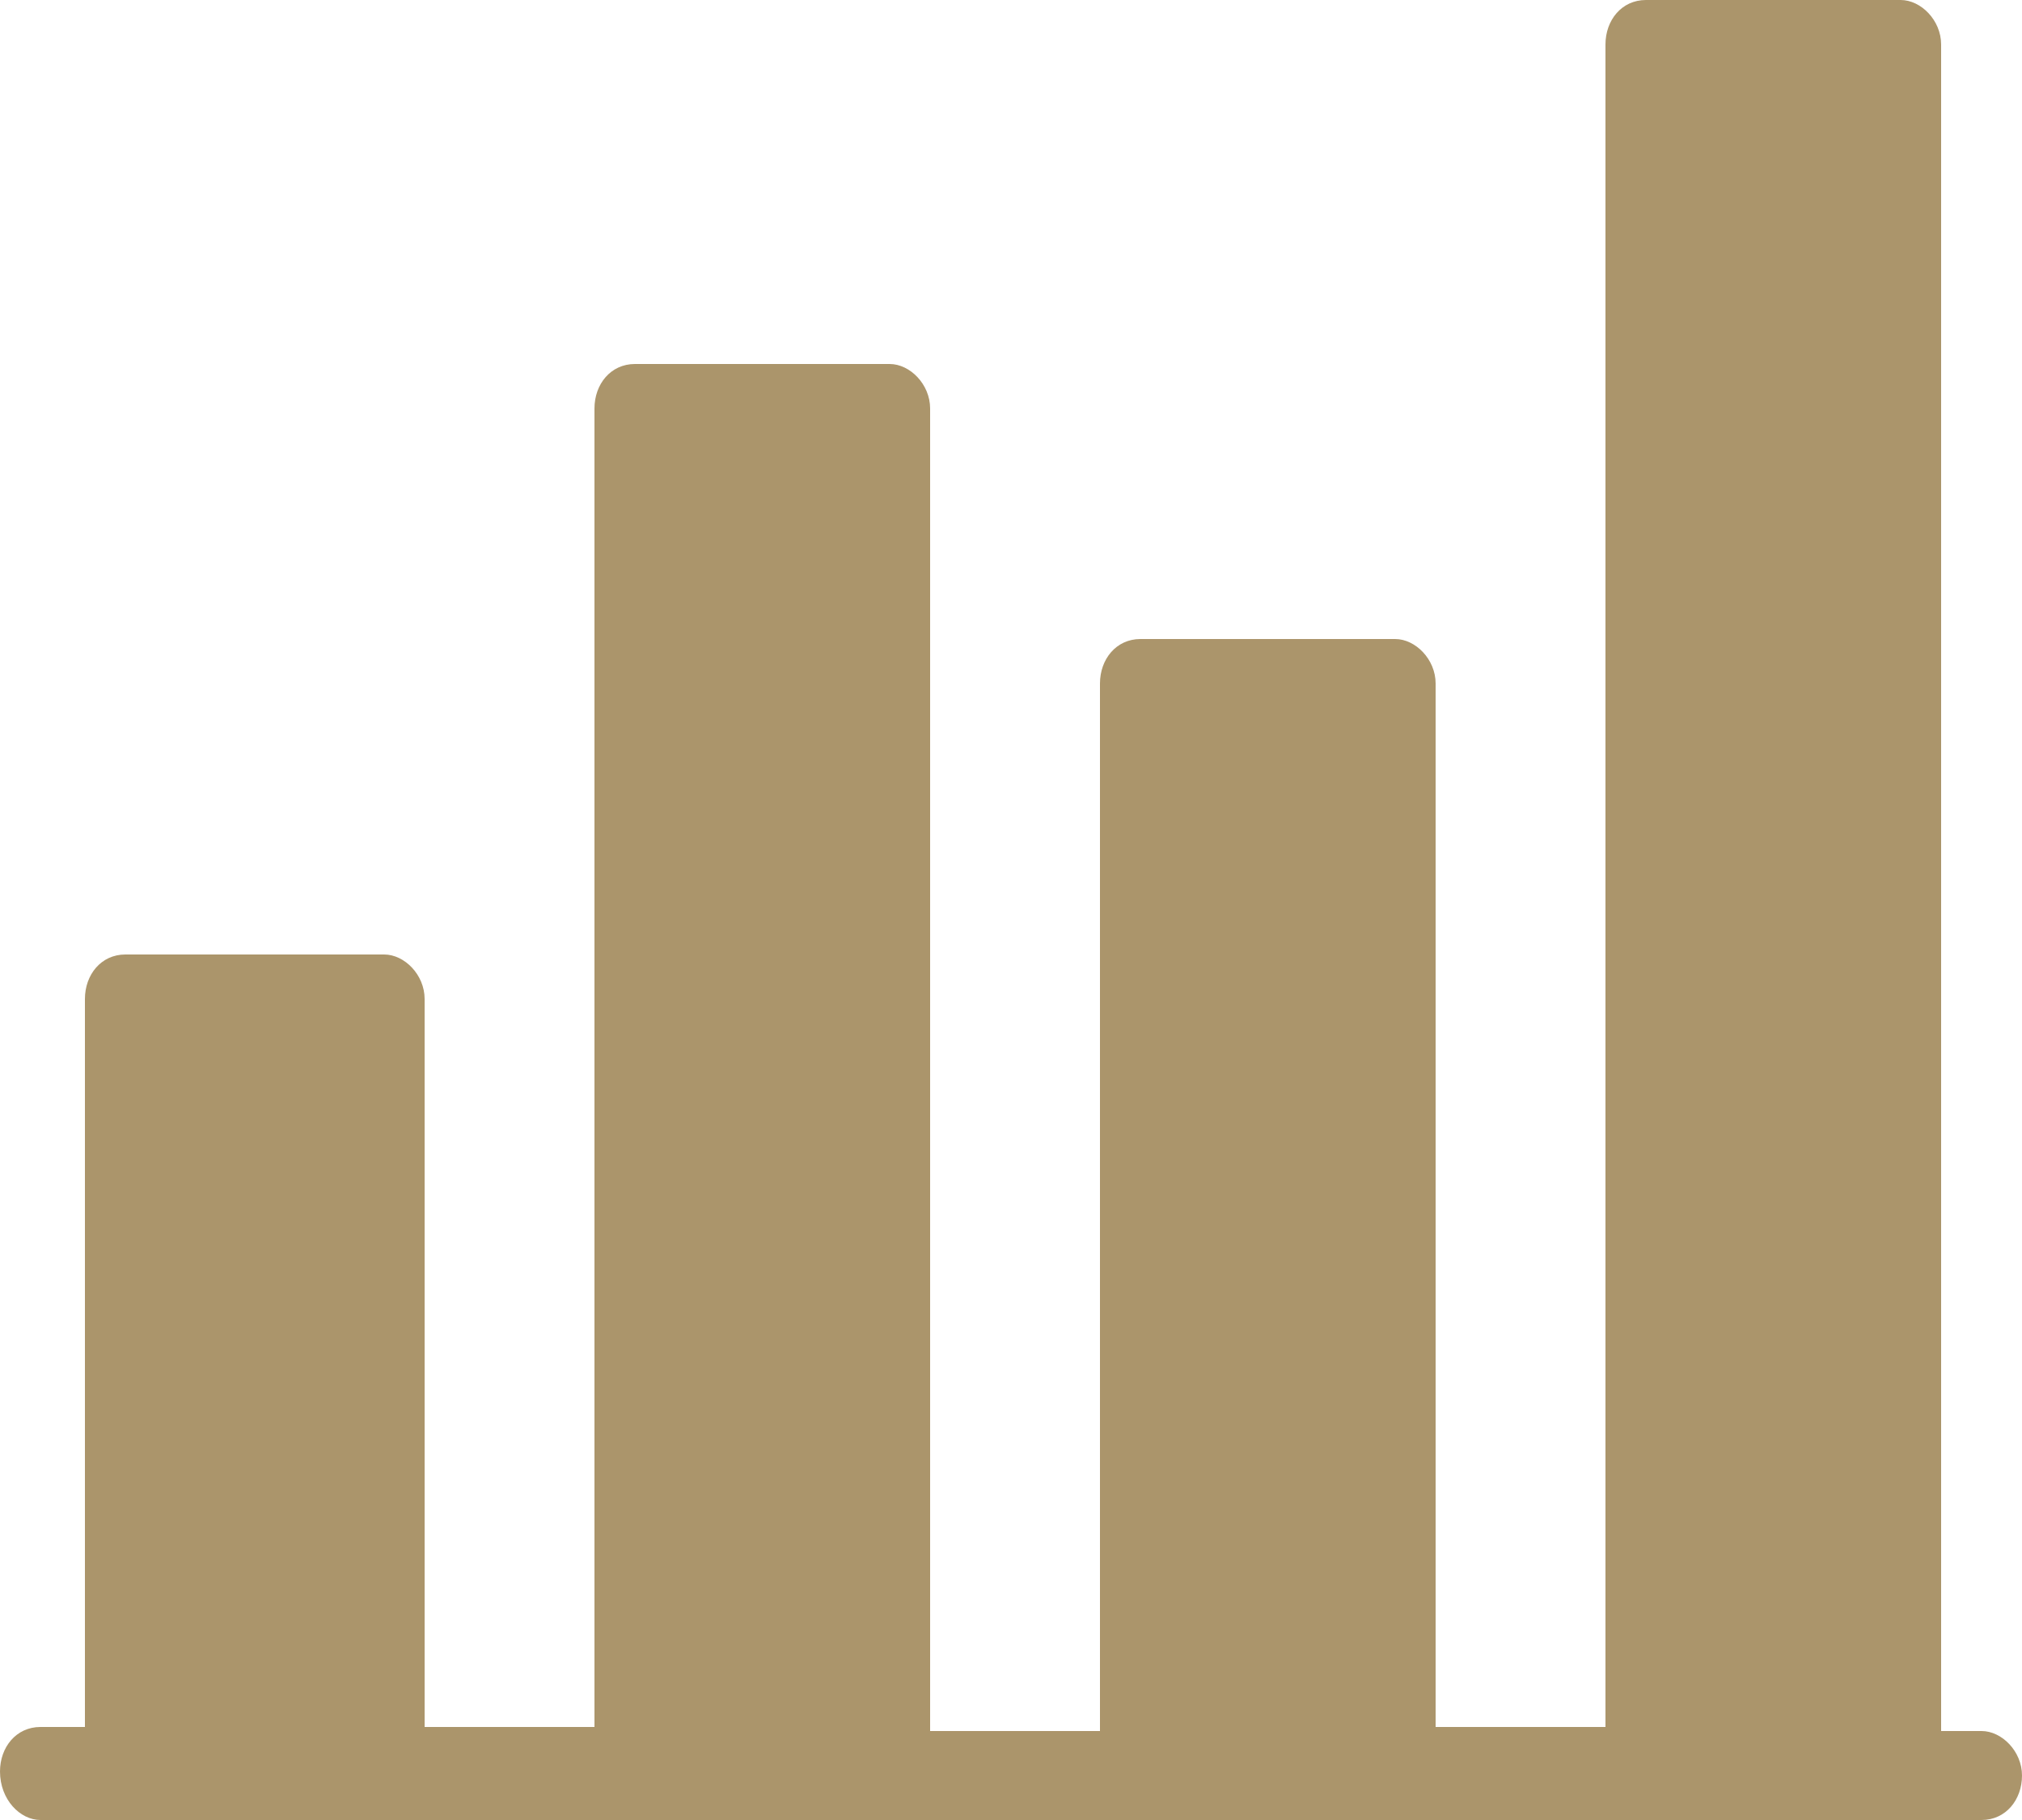
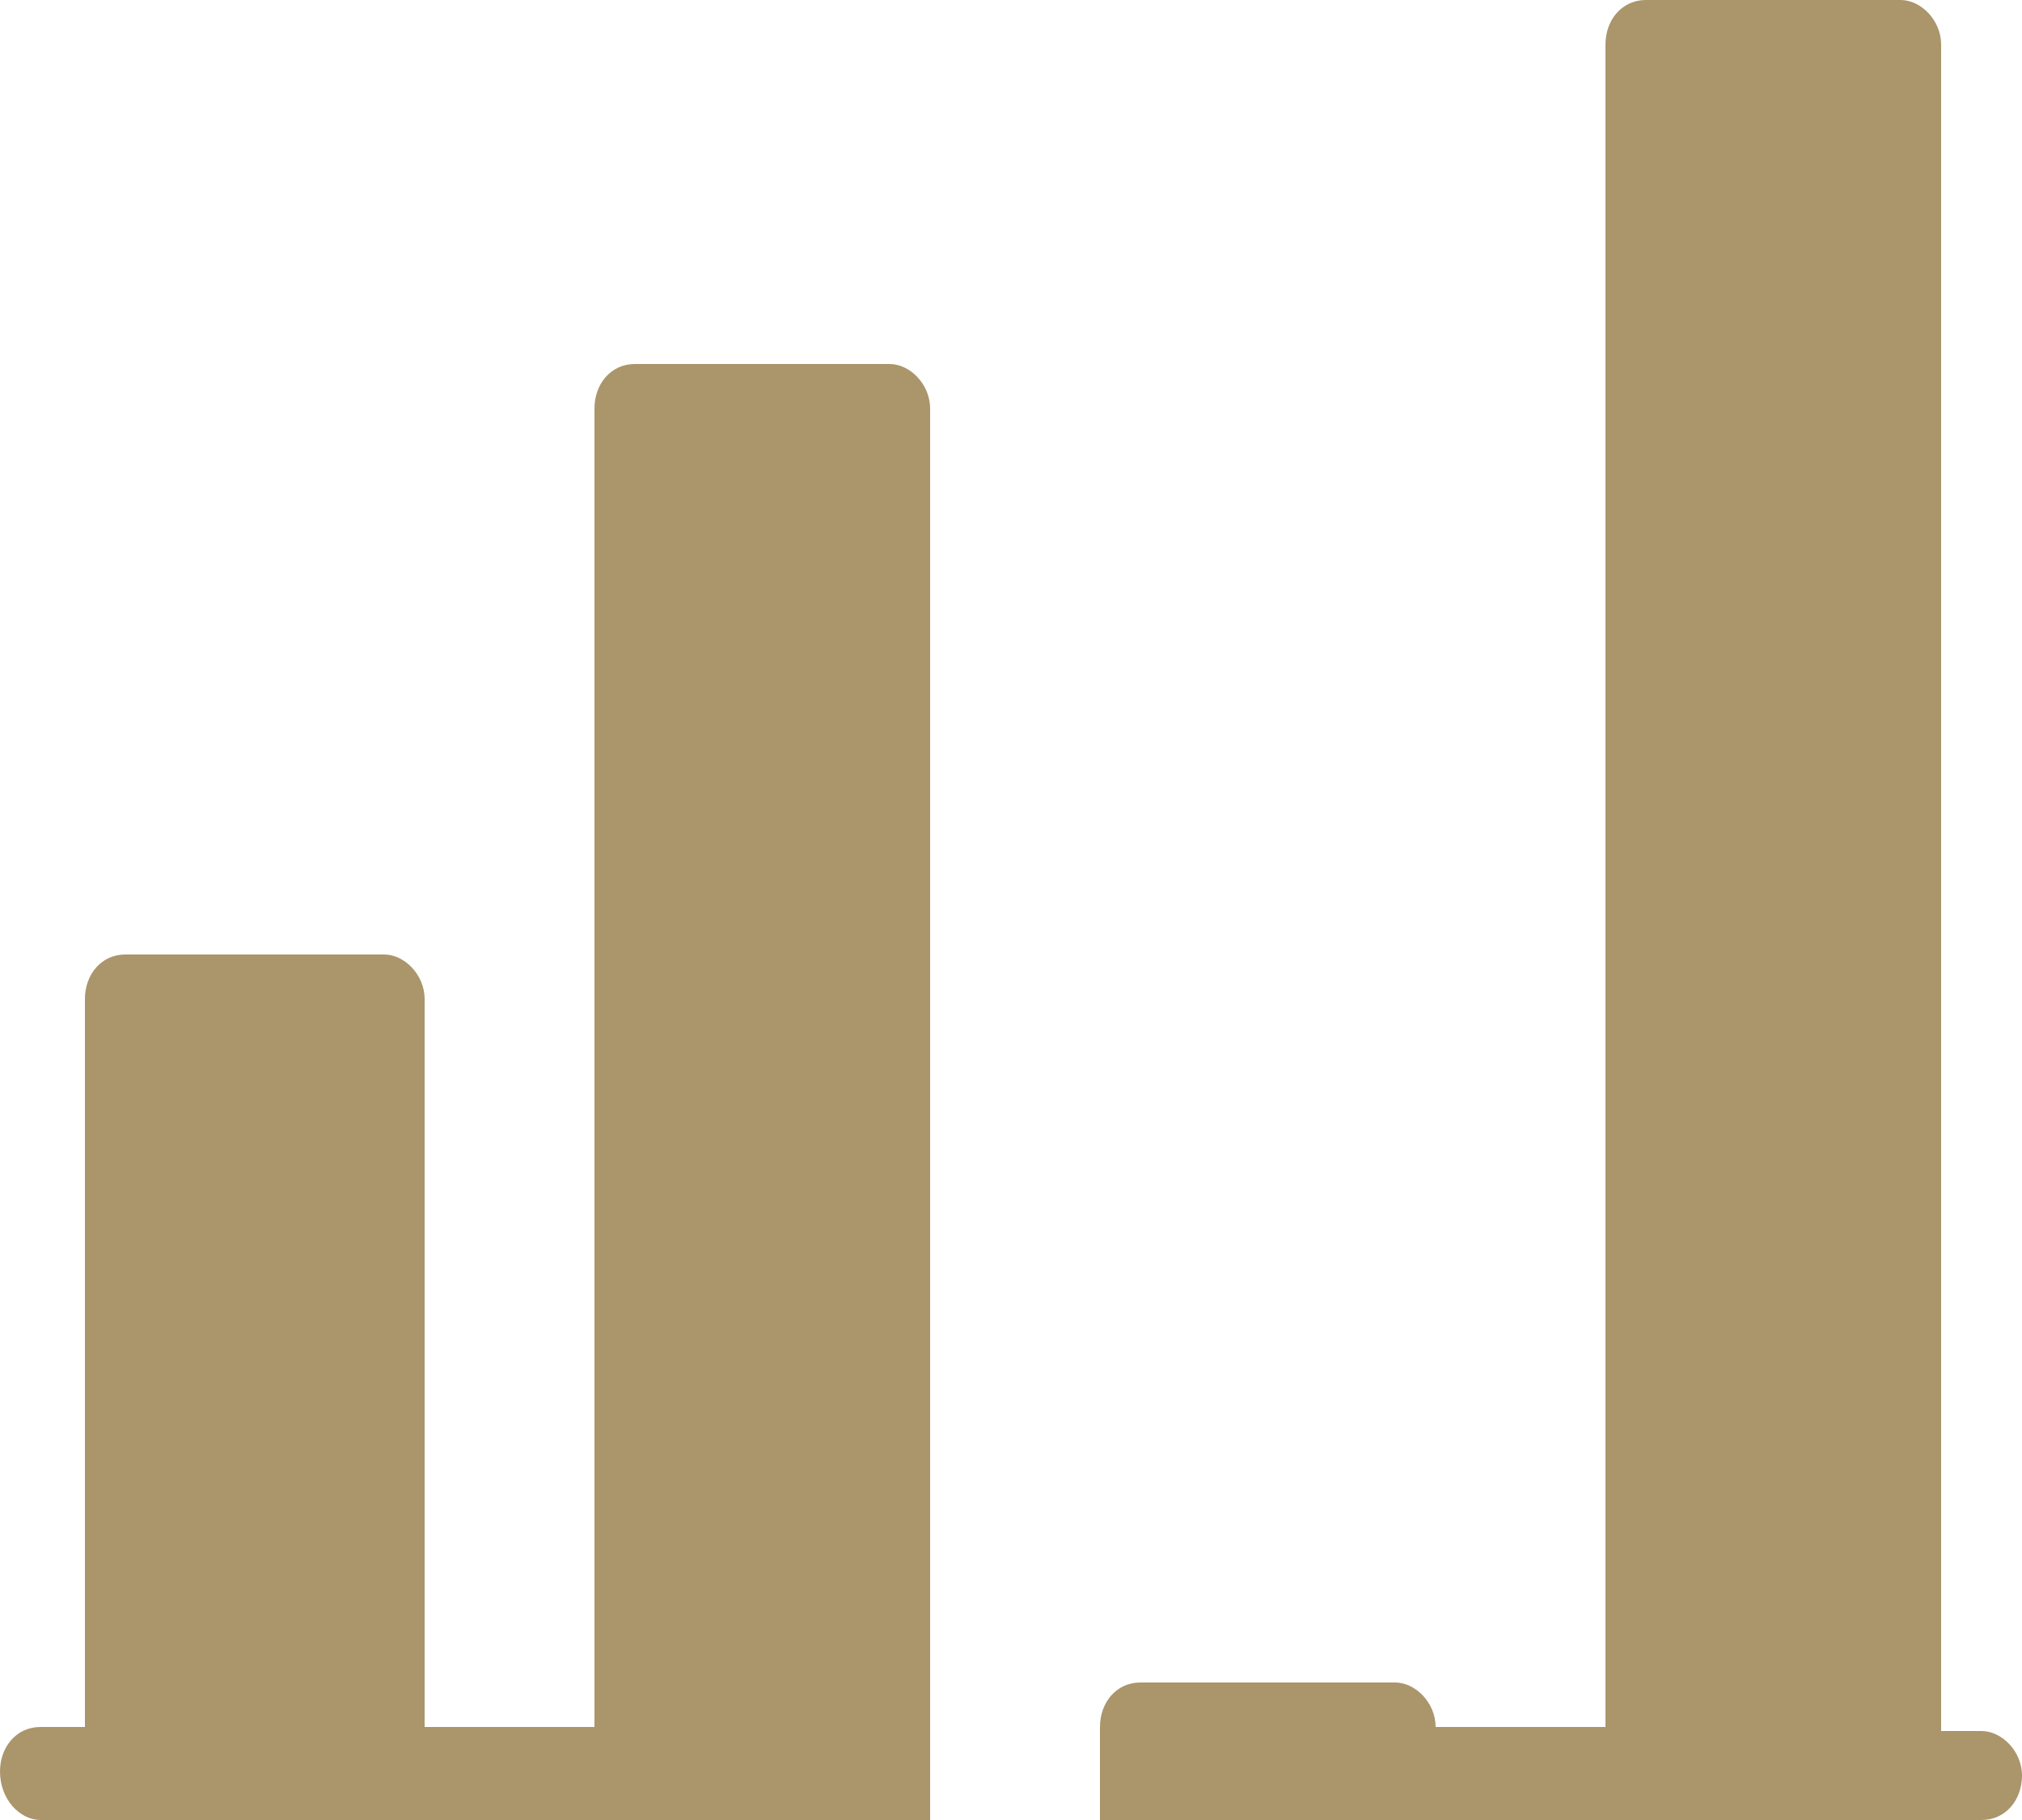
<svg xmlns="http://www.w3.org/2000/svg" version="1.2" baseProfile="tiny" viewBox="0 0 50 45">
-   <path fill="#ab956b" d="M49 42.8h-1V1.1c0-.6-.5-1.1-1-1.1h-6.3c-.6 0-1 .5-1 1.1v41.6h-4.2V16.9c0-.6-.5-1.1-1-1.1h-6.3c-.6 0-1 .5-1 1.1v25.9H23V10.1c0-.6-.5-1.1-1-1.1h-6.3c-.6 0-1 .5-1 1.1v32.6h-4.2v-18c0-.6-.5-1.1-1-1.1H3.1c-.6 0-1 .5-1 1.1v18H1c-.6 0-1 .5-1 1.1 0 .7.5 1.2 1 1.2H49c.6 0 1-.5 1-1.1 0-.6-.5-1.1-1-1.1z" />
+   <path fill="#ab956b" d="M49 42.8h-1V1.1c0-.6-.5-1.1-1-1.1h-6.3c-.6 0-1 .5-1 1.1v41.6h-4.2c0-.6-.5-1.1-1-1.1h-6.3c-.6 0-1 .5-1 1.1v25.9H23V10.1c0-.6-.5-1.1-1-1.1h-6.3c-.6 0-1 .5-1 1.1v32.6h-4.2v-18c0-.6-.5-1.1-1-1.1H3.1c-.6 0-1 .5-1 1.1v18H1c-.6 0-1 .5-1 1.1 0 .7.5 1.2 1 1.2H49c.6 0 1-.5 1-1.1 0-.6-.5-1.1-1-1.1z" />
</svg>